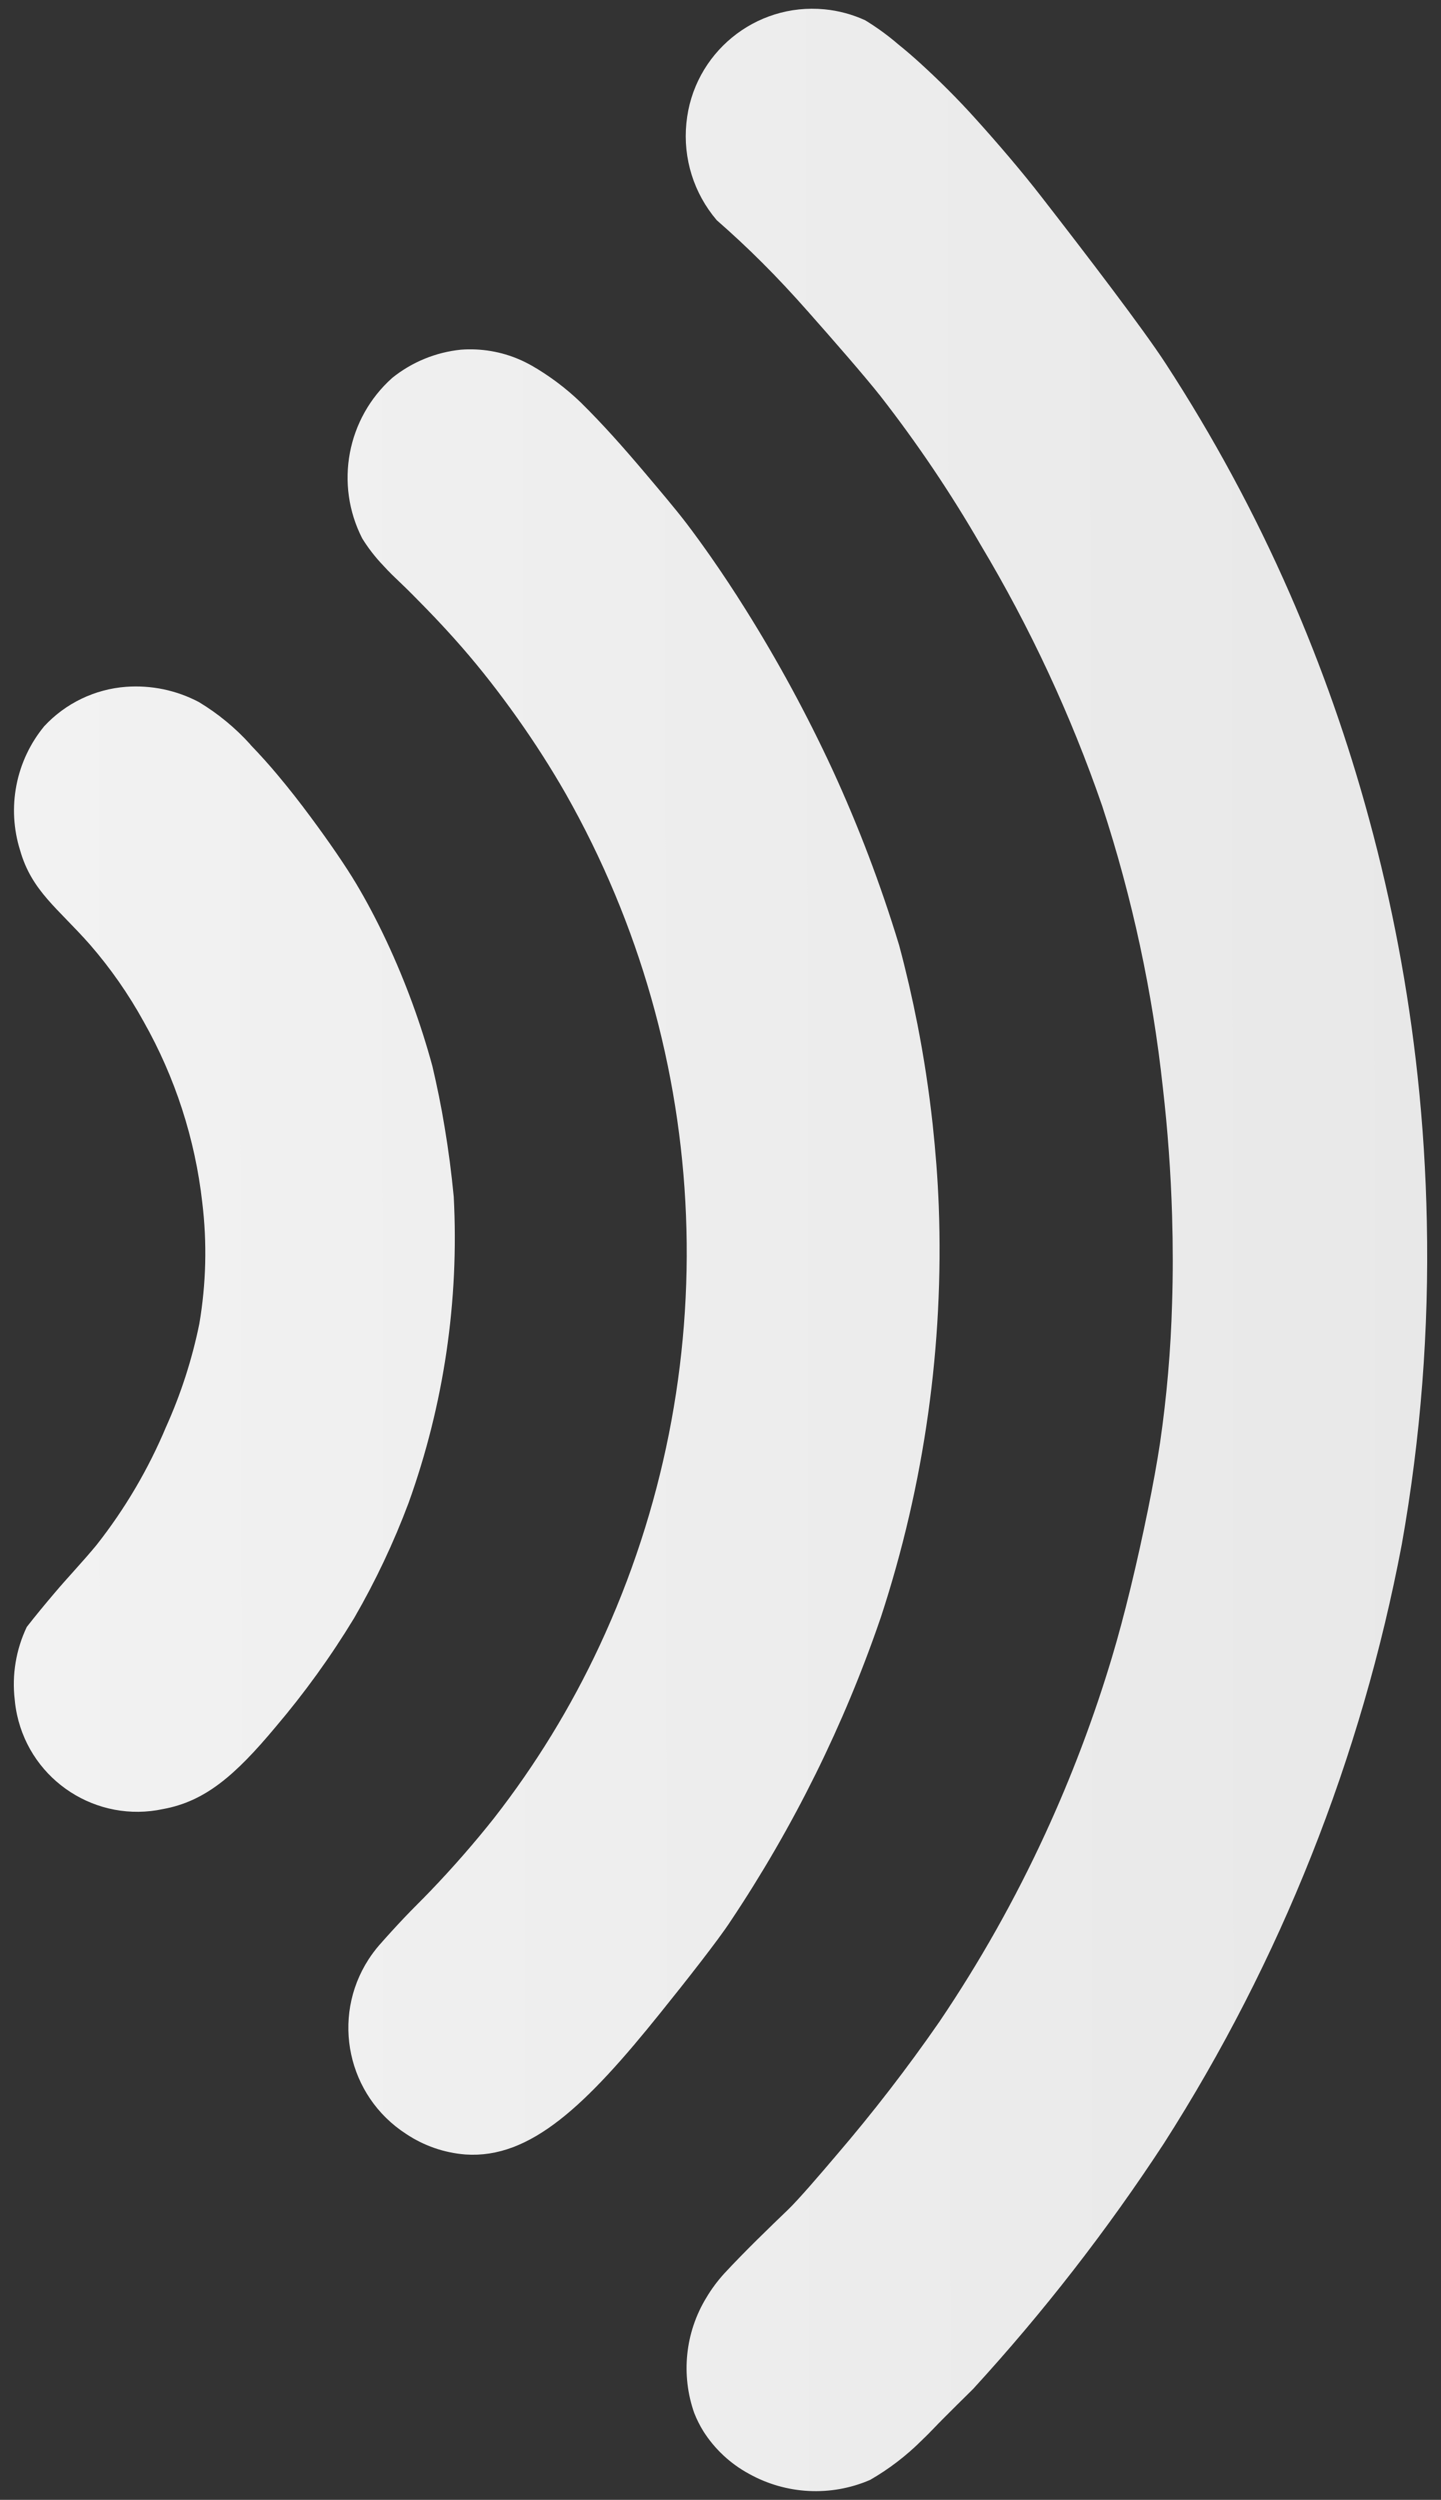
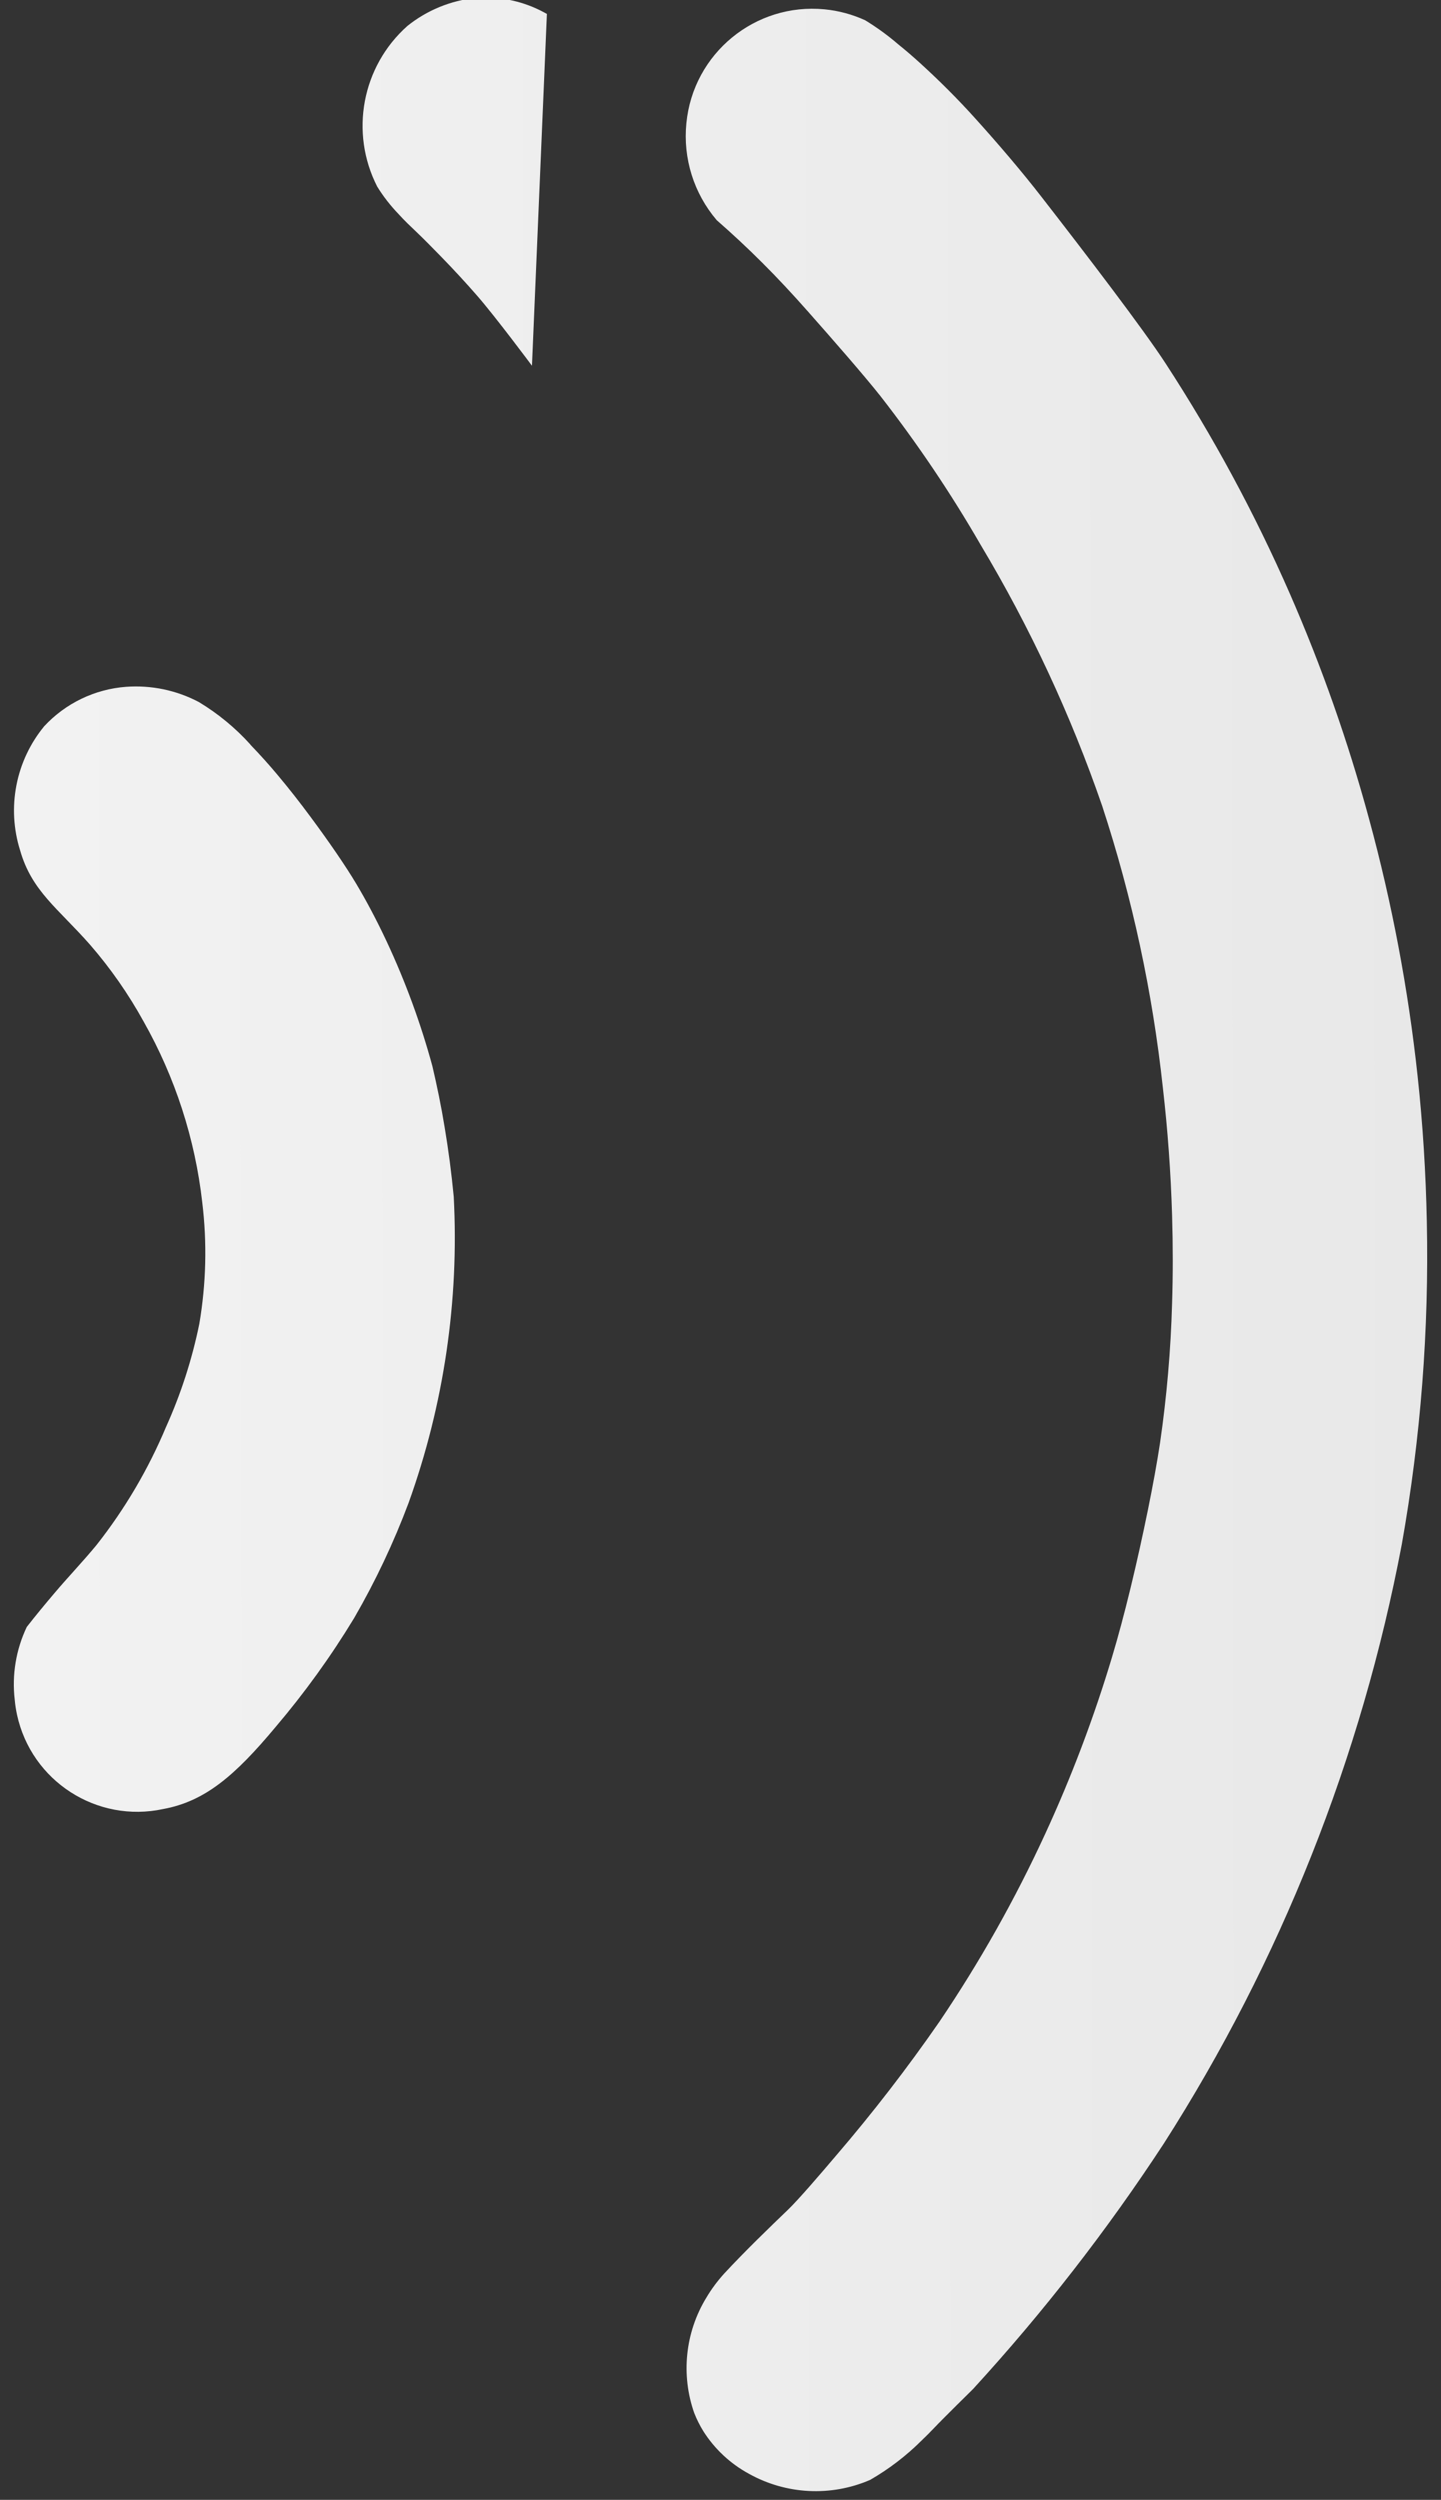
<svg xmlns="http://www.w3.org/2000/svg" width="49" height="85" viewBox="0 0 49 85">
  <rect x="0" y="0" width="49" height="85" fill="#333333" stroke="none" />
  <defs>
    <style>.cls-1{fill:url(#grad);fill-rule:evenodd;}</style>
    <linearGradient id="grad" x1="-1238.521" y1="88.066" x2="-1238.518" y2="86.749" gradientTransform="translate(-4168.688 104583.249) rotate(90) scale(84.408 -48.06)" gradientUnits="userSpaceOnUse">
      <stop offset="0" stop-color="#e5e5e5" />
      <stop offset="1" stop-color="#f2f2f2" />
    </linearGradient>
  </defs>
-   <path class="cls-1" d="M25.464,84.112c-.63-.342-1.163-.84-1.547-1.445-.122-.197-.225-.404-.31-.619-.458-1.301-.308-2.739.409-3.918.176-.297.382-.574.614-.829.719-.775,1.548-1.573,2.163-2.164.351-.337,1.078-1.183,1.648-1.855,1.244-1.451,2.412-2.964,3.5-4.535,1.372-2.029,2.576-4.166,3.6-6.391.893-1.938,1.649-3.936,2.263-5.979.433-1.437.867-3.254,1.233-5.052.158-.778.308-1.586.41-2.268.228-1.572.365-3.155.409-4.743.031-.961.031-1.958,0-2.991-.044-1.457-.148-2.901-.313-4.331-.351-3.26-1.043-6.475-2.065-9.591-1.067-3.092-2.451-6.065-4.13-8.872-1.017-1.762-2.155-3.451-3.405-5.056-.545-.69-1.606-1.906-2.476-2.889-.518-.586-1.027-1.133-1.547-1.651-.5-.5-1.013-.978-1.547-1.445-.78-.913-1.153-2.105-1.033-3.3.229-2.367,2.332-4.1,4.699-3.871.477.046.943.172,1.379.371.4.244.779.52,1.134.826.25.2.486.405.722.619.667.607,1.284,1.224,1.857,1.858.823.91,1.615,1.841,2.269,2.683,1.524,1.961,3.465,4.5,4.23,5.675,1.624,2.493,3.04,5.115,4.232,7.841,1.081,2.475,1.979,5.026,2.686,7.633.784,2.874,1.338,5.805,1.657,8.767.177,1.647.28,3.288.313,4.951.077,3.672-.207,7.343-.849,10.96-1.371,7.249-4.118,14.167-8.093,20.382-1.933,2.954-4.102,5.745-6.487,8.348-.03.031-1.019,1-1.339,1.34-.138.144-.271.278-.412.412-.523.521-1.111.971-1.751,1.339-1.332.576-2.856.498-4.123-.21M18.089,12.436c.598.346,1.152.761,1.65,1.239.762.75,1.471,1.552,2.166,2.374.506.6,1.056,1.245,1.444,1.754.267.351.55.742.825,1.135.4.574.791,1.164,1.181,1.788,1.096,1.748,2.08,3.563,2.948,5.434.893,1.94,1.652,3.939,2.272,5.983.239.892.443,1.775.621,2.682.222,1.131.393,2.258.518,3.4.1.928.172,1.846.208,2.784.175,4.732-.488,9.457-1.961,13.957-1.251,3.668-2.976,7.156-5.131,10.377-.4.613-1.5,2.015-2.368,3.092-2.523,3.145-4.424,4.976-6.637,4.822-.721-.056-1.416-.298-2.017-.7-1.991-1.287-2.562-3.945-1.274-5.936.104-.16.218-.313.341-.458.291-.332.582-.651.888-.974.263-.278.574-.579.862-.88.769-.8,1.512-1.653,2.162-2.473,1.418-1.816,2.626-3.787,3.6-5.875,4.328-9.279,3.897-20.079-1.157-28.984-.5-.873-1.051-1.733-1.651-2.579s-1.228-1.65-1.857-2.373c-.39-.448-.8-.892-1.238-1.342-.278-.286-.606-.618-.825-.826s-.416-.394-.619-.619c-.273-.284-.515-.595-.722-.929-.943-1.843-.521-4.09,1.026-5.465.669-.536,1.478-.867,2.331-.954.684-.051,1.371.065,2,.339.141.062.278.131.412.207M8.512,25.319c.335.348.641.688.928,1.032.388.463.76.937,1.135,1.445.58.783,1.164,1.624,1.548,2.27.357.6.701,1.253,1.032,1.96.636,1.363,1.155,2.778,1.549,4.229.161.688.3,1.366.414,2.063.133.791.235,1.573.311,2.372.186,3.538-.336,7.077-1.535,10.411-.508,1.355-1.127,2.665-1.852,3.917-.792,1.306-1.687,2.547-2.677,3.711-1.374,1.646-2.393,2.52-3.811,2.781-2.258.489-4.486-.945-4.975-3.204-.037-.169-.063-.34-.078-.512-.099-.847.043-1.705.41-2.475.3-.384.607-.756.927-1.133.485-.574.965-1.071,1.442-1.649.967-1.227,1.763-2.579,2.367-4.02.506-1.123.885-2.298,1.131-3.505.232-1.363.266-2.752.1-4.125-.244-2.163-.922-4.255-1.993-6.15-.515-.935-1.127-1.813-1.827-2.619-1.093-1.239-1.979-1.822-2.373-3.2-.459-1.457-.151-3.048.821-4.227.726-.78,1.719-1.258,2.782-1.338.857-.062,1.714.117,2.474.518.652.393,1.243.88,1.753,1.445" />
+   <path class="cls-1" d="M25.464,84.112c-.63-.342-1.163-.84-1.547-1.445-.122-.197-.225-.404-.31-.619-.458-1.301-.308-2.739.409-3.918.176-.297.382-.574.614-.829.719-.775,1.548-1.573,2.163-2.164.351-.337,1.078-1.183,1.648-1.855,1.244-1.451,2.412-2.964,3.5-4.535,1.372-2.029,2.576-4.166,3.6-6.391.893-1.938,1.649-3.936,2.263-5.979.433-1.437.867-3.254,1.233-5.052.158-.778.308-1.586.41-2.268.228-1.572.365-3.155.409-4.743.031-.961.031-1.958,0-2.991-.044-1.457-.148-2.901-.313-4.331-.351-3.26-1.043-6.475-2.065-9.591-1.067-3.092-2.451-6.065-4.13-8.872-1.017-1.762-2.155-3.451-3.405-5.056-.545-.69-1.606-1.906-2.476-2.889-.518-.586-1.027-1.133-1.547-1.651-.5-.5-1.013-.978-1.547-1.445-.78-.913-1.153-2.105-1.033-3.3.229-2.367,2.332-4.1,4.699-3.871.477.046.943.172,1.379.371.4.244.779.52,1.134.826.25.2.486.405.722.619.667.607,1.284,1.224,1.857,1.858.823.91,1.615,1.841,2.269,2.683,1.524,1.961,3.465,4.5,4.23,5.675,1.624,2.493,3.04,5.115,4.232,7.841,1.081,2.475,1.979,5.026,2.686,7.633.784,2.874,1.338,5.805,1.657,8.767.177,1.647.28,3.288.313,4.951.077,3.672-.207,7.343-.849,10.96-1.371,7.249-4.118,14.167-8.093,20.382-1.933,2.954-4.102,5.745-6.487,8.348-.03.031-1.019,1-1.339,1.34-.138.144-.271.278-.412.412-.523.521-1.111.971-1.751,1.339-1.332.576-2.856.498-4.123-.21M18.089,12.436s-1.228-1.65-1.857-2.373c-.39-.448-.8-.892-1.238-1.342-.278-.286-.606-.618-.825-.826s-.416-.394-.619-.619c-.273-.284-.515-.595-.722-.929-.943-1.843-.521-4.09,1.026-5.465.669-.536,1.478-.867,2.331-.954.684-.051,1.371.065,2,.339.141.062.278.131.412.207M8.512,25.319c.335.348.641.688.928,1.032.388.463.76.937,1.135,1.445.58.783,1.164,1.624,1.548,2.27.357.6.701,1.253,1.032,1.96.636,1.363,1.155,2.778,1.549,4.229.161.688.3,1.366.414,2.063.133.791.235,1.573.311,2.372.186,3.538-.336,7.077-1.535,10.411-.508,1.355-1.127,2.665-1.852,3.917-.792,1.306-1.687,2.547-2.677,3.711-1.374,1.646-2.393,2.52-3.811,2.781-2.258.489-4.486-.945-4.975-3.204-.037-.169-.063-.34-.078-.512-.099-.847.043-1.705.41-2.475.3-.384.607-.756.927-1.133.485-.574.965-1.071,1.442-1.649.967-1.227,1.763-2.579,2.367-4.02.506-1.123.885-2.298,1.131-3.505.232-1.363.266-2.752.1-4.125-.244-2.163-.922-4.255-1.993-6.15-.515-.935-1.127-1.813-1.827-2.619-1.093-1.239-1.979-1.822-2.373-3.2-.459-1.457-.151-3.048.821-4.227.726-.78,1.719-1.258,2.782-1.338.857-.062,1.714.117,2.474.518.652.393,1.243.88,1.753,1.445" />
</svg>